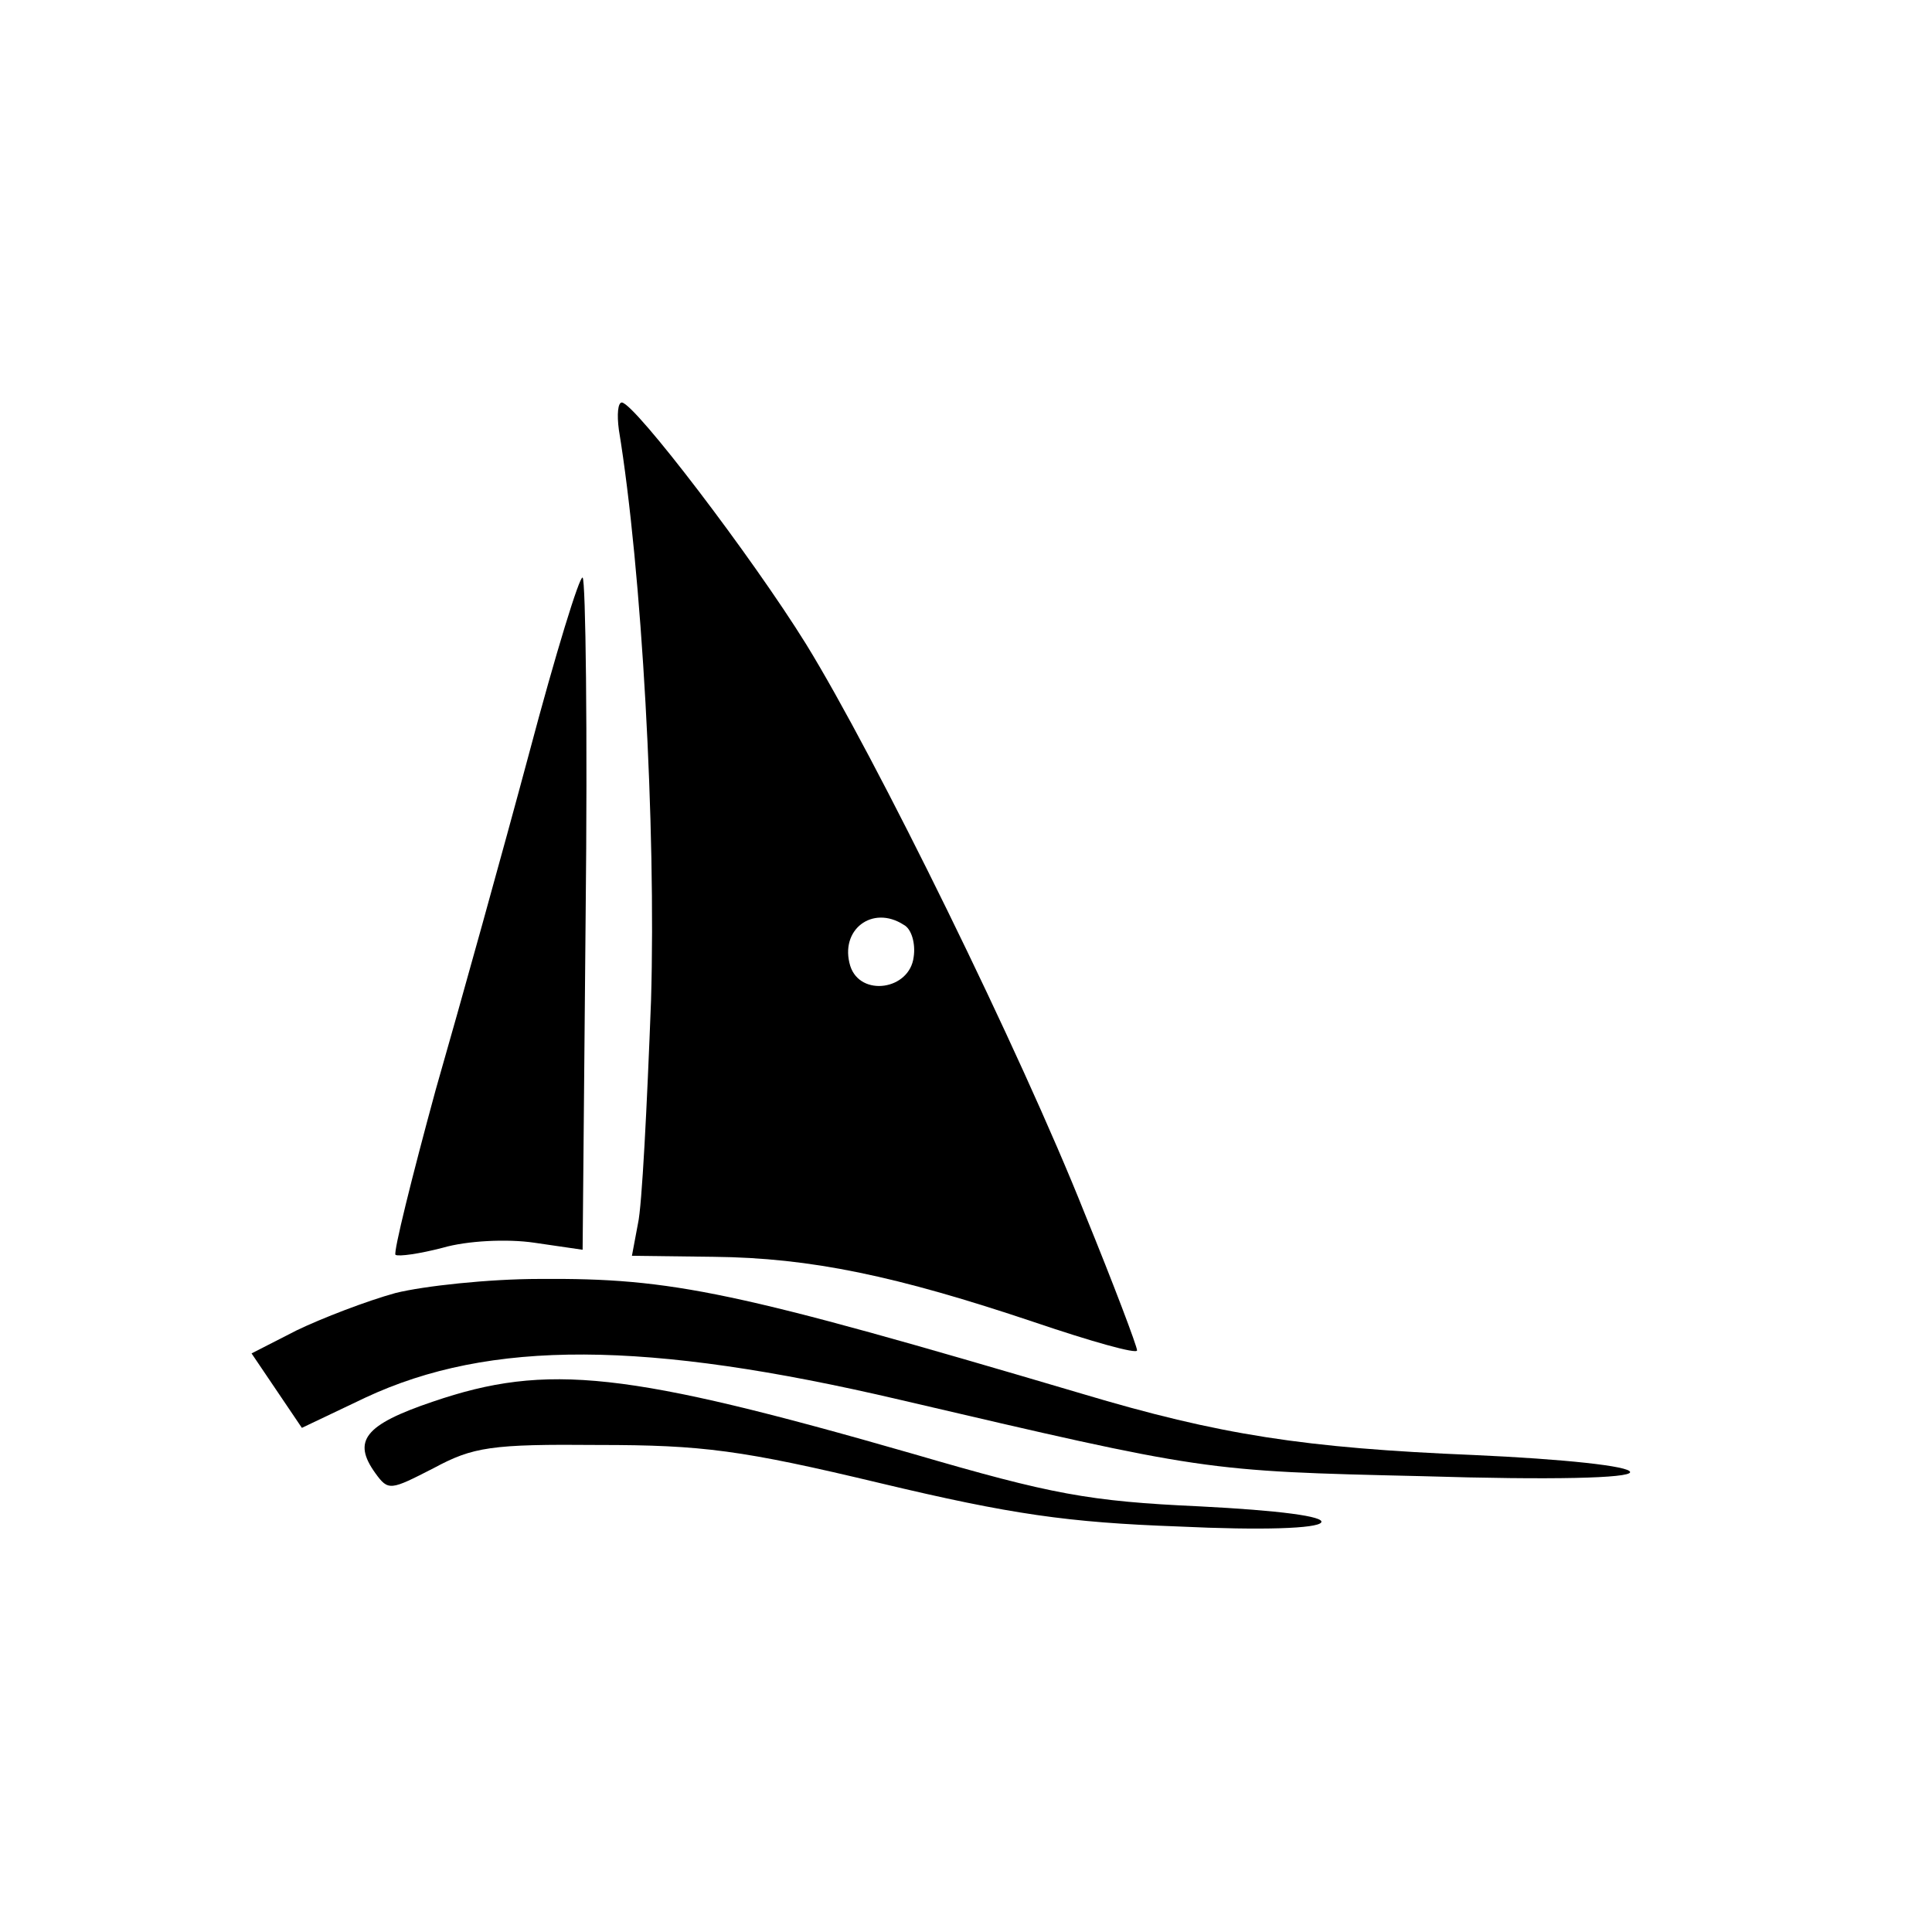
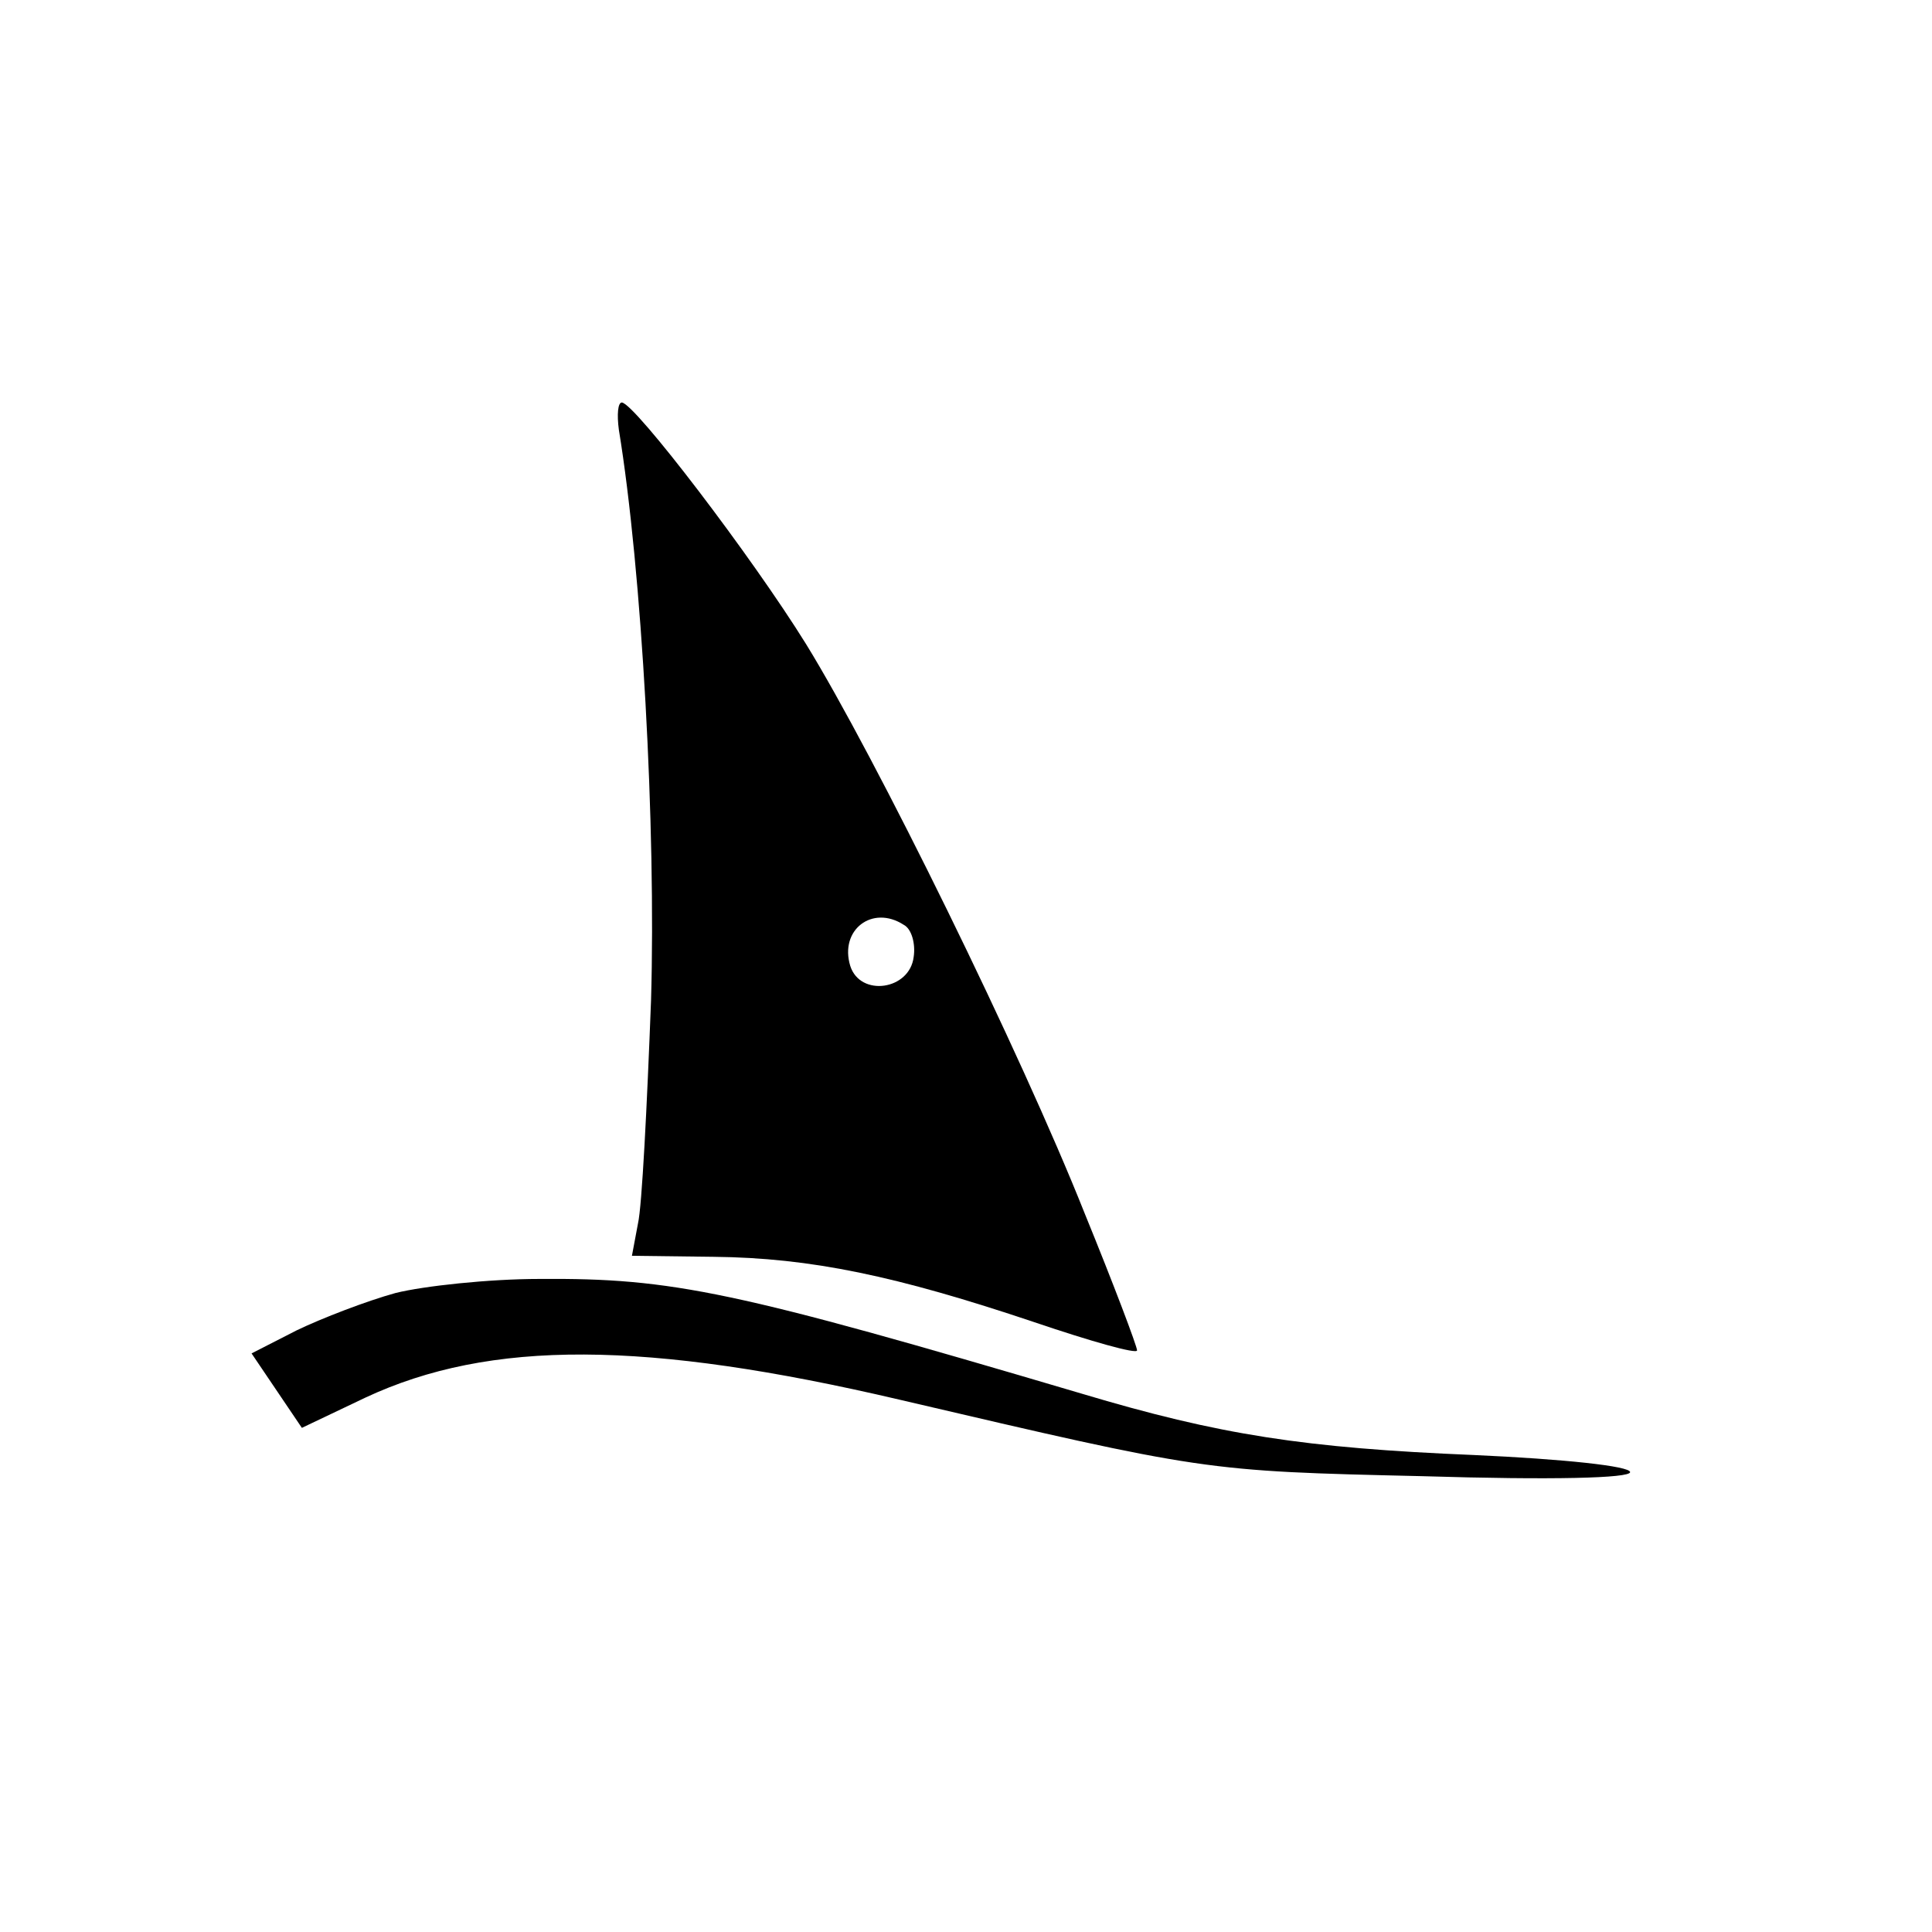
<svg xmlns="http://www.w3.org/2000/svg" version="1.0" width="192pt" height="192pt" viewBox="0 0 192 192" preserveAspectRatio="xMidYMid meet">
  <g transform="translate(0,192) scale(0.1,-0.1)" fill="#000000" stroke="none">
    <path d="M615 1493 c23 -140 37 -396 32 -567 -4 -105 -9 -205 -13 -222 l-6 -32 81 -1 c97 -1 182 -19 319 -65 56 -19 102 -32 102 -28 0 4 -23 65 -52 136 -64 161 -208 454 -277 566 -54 87 -170 239 -183 240 -4 0 -5 -12 -3 -27z m283 -492 c8 -4 12 -19 10 -32 -4 -33 -53 -40 -63 -9 -11 36 22 61 53 41z" />
-     <path d="M526 1172 c-26 -97 -68 -248 -93 -335 -24 -88 -42 -161 -40 -164 3 -2 24 1 47 7 24 7 64 9 91 5 l48 -7 3 332 c2 183 0 334 -3 336 -3 2 -27 -76 -53 -174z" />
    <path d="M393 635 c-29 -8 -73 -25 -98 -37 l-45 -23 25 -37 25 -37 63 30 c124 58 279 57 531 -2 304 -71 302 -71 519 -76 130 -4 207 -2 207 4 0 6 -66 13 -155 17 -169 7 -253 20 -390 61 -345 102 -406 115 -539 114 -50 0 -115 -7 -143 -14z" />
-     <path d="M430 527 c-68 -23 -80 -39 -57 -71 13 -18 15 -17 58 5 39 21 57 24 164 23 103 0 142 -5 280 -38 130 -31 186 -39 296 -43 84 -4 138 -2 142 4 4 6 -42 12 -121 16 -110 5 -147 12 -284 52 -285 82 -364 91 -478 52z" />
  </g>
</svg>